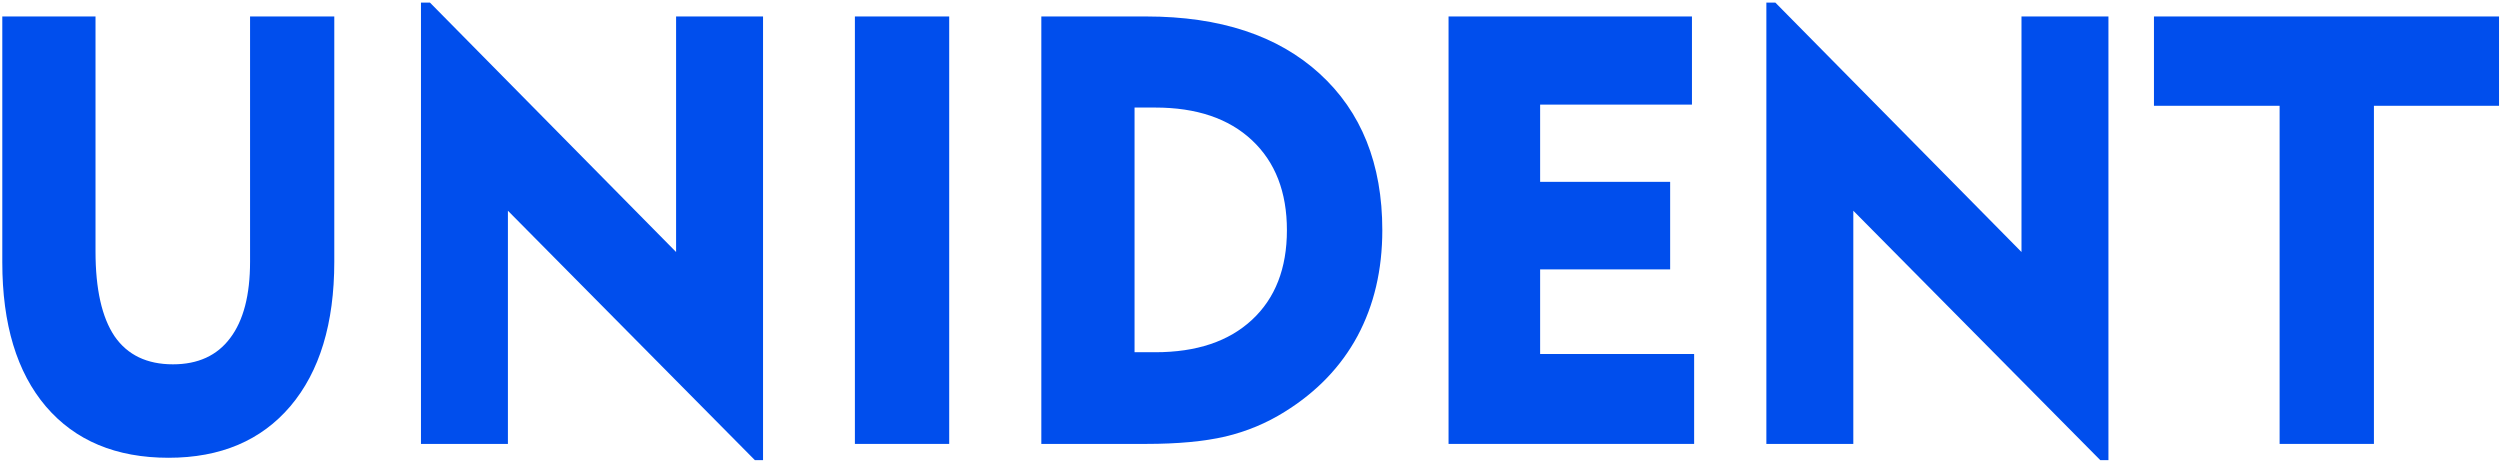
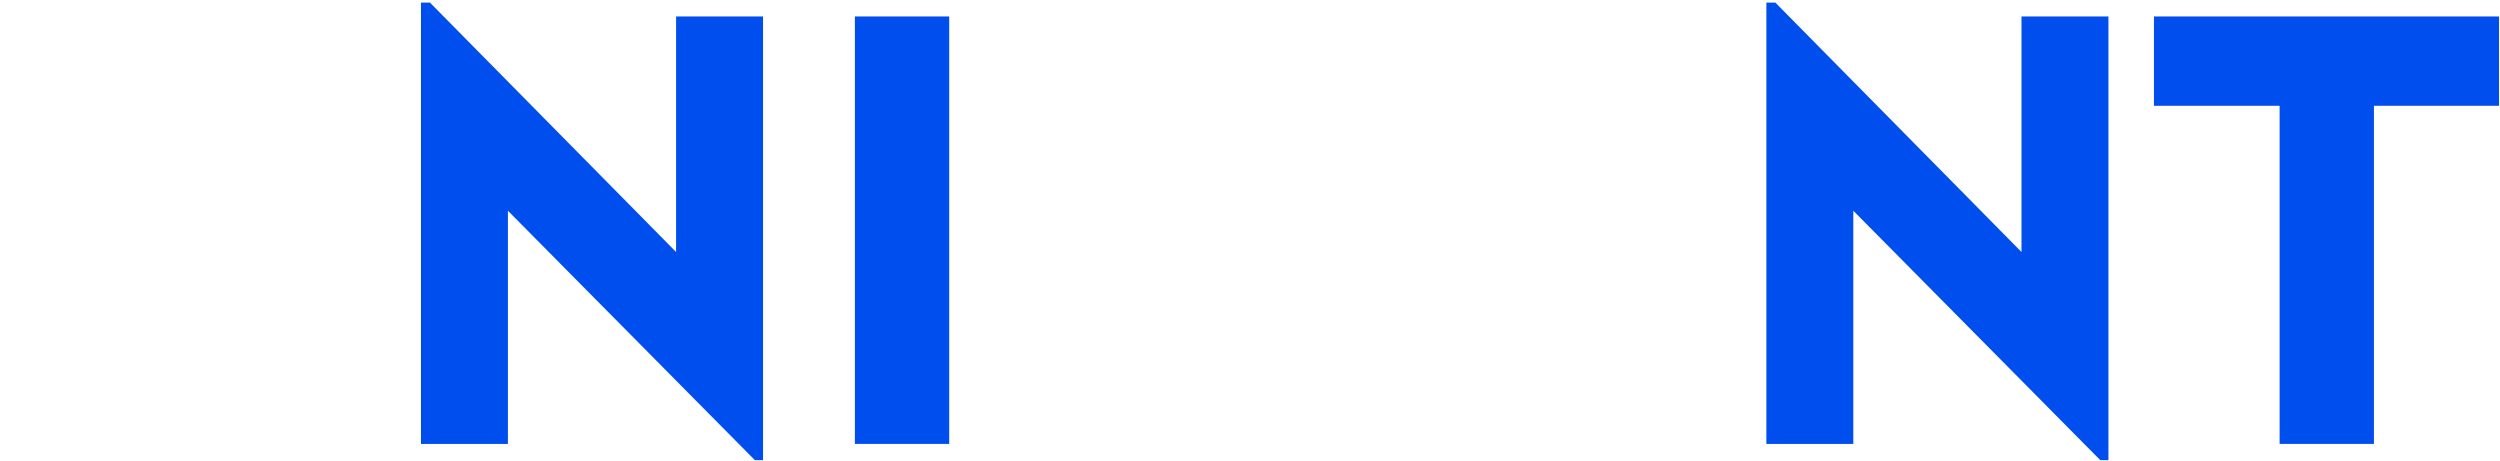
<svg xmlns="http://www.w3.org/2000/svg" width="765" height="141" viewBox="0 0 765 141" fill="none">
-   <path d="M29.228 5.039V76.933C29.228 88.479 31.174 97.139 35.066 102.912C39.014 108.625 44.964 111.482 52.915 111.482C60.589 111.482 66.427 108.806 70.431 103.453C74.49 98.101 76.519 90.313 76.519 80.09V5.039H102.292V80.09C102.292 98.973 97.816 113.707 88.863 124.291C79.911 134.815 67.484 140.077 51.581 140.077C35.511 140.077 23 134.845 14.048 124.381C5.151 113.917 0.703 99.214 0.703 80.27V5.039H29.228Z" fill="#004EED" />
  <path d="M128.815 135.837V0.799H131.567L206.883 77.113V5.039H233.49V140.799H230.987L155.421 64.484V135.837H128.815Z" fill="#004EED" />
  <path d="M261.597 135.837V5.039H290.456V135.837H261.597Z" fill="#004EED" />
-   <path d="M347.172 107.783H353.511C366.133 107.783 376.003 104.476 383.12 97.861C390.237 91.246 393.796 82.105 393.796 70.438C393.796 58.771 390.237 49.6 383.12 42.925C376.003 36.25 366.133 32.912 353.511 32.912H347.172V107.783ZM318.647 135.837V5.039H350.759C373.334 5.039 391.016 10.872 403.805 22.538C416.594 34.205 422.988 50.172 422.988 70.438C422.988 82.586 420.458 93.38 415.398 102.822C410.338 112.203 402.915 119.931 393.129 126.005C387.568 129.493 381.508 132.019 374.946 133.582C368.441 135.086 360.378 135.837 350.759 135.837H318.647Z" fill="#004EED" />
-   <path d="M443.256 135.837V5.039H517.738V32.01H471.28V55.644H511.065V82.435H471.28V108.325H518.405V135.837H443.256Z" fill="#004EED" />
  <path d="M540.508 135.837V0.799H543.26L618.576 77.113V5.039H645.182V140.799H642.68L567.114 64.484V135.837H540.508Z" fill="#004EED" />
  <path d="M697.561 135.837V32.371H659.111V5.039H764.703V32.371H726.42V135.837H697.561Z" fill="#004EED" />
</svg>